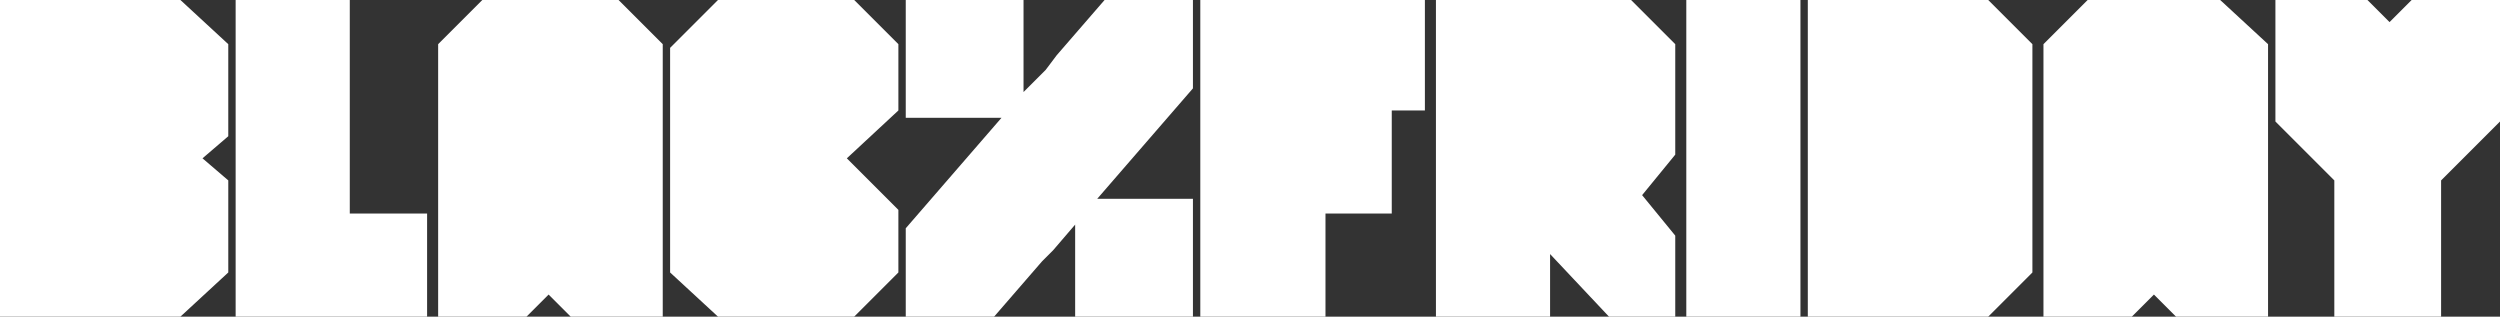
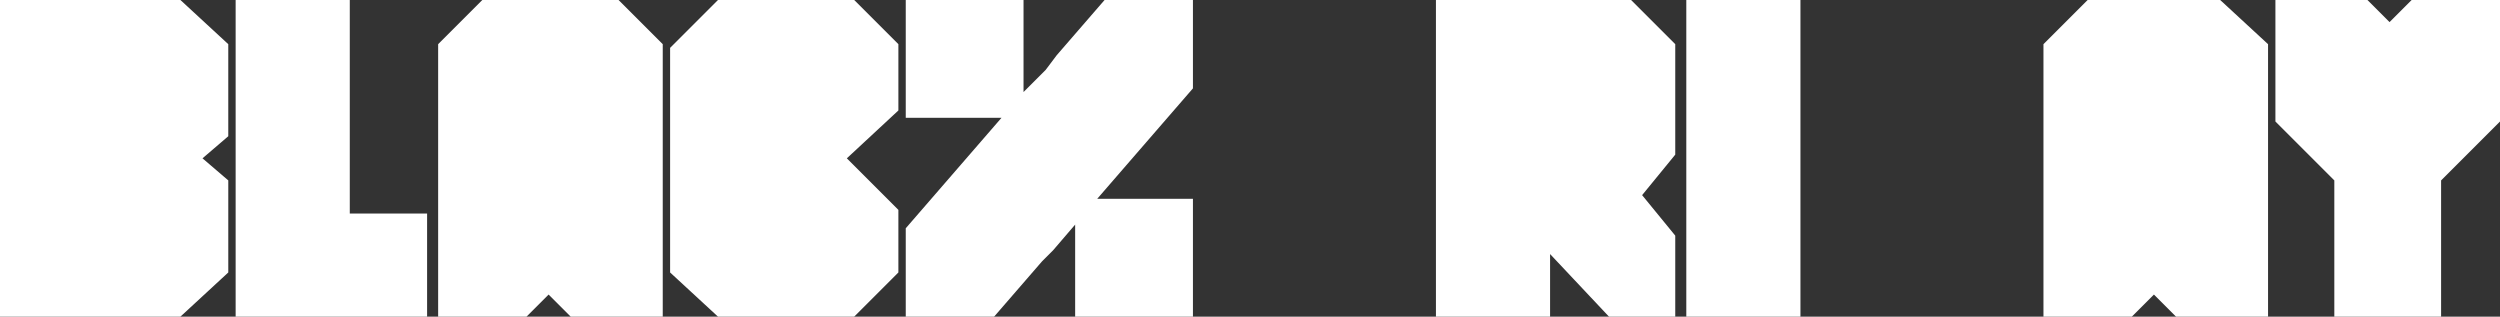
<svg xmlns="http://www.w3.org/2000/svg" id="Capa_1-2" width="315.813" height="40" viewBox="0 0 315.813 40">
  <rect x="0" y="0" width="315.813" height="40" fill="#333333" stroke="none" />
  <g id="Grupo_152119" data-name="Grupo 152119">
    <path id="Trazado_10403" data-name="Trazado 10403" d="M43.67,6.977h0l-1.4,1.86-2.791,2.791V0H24.6V14.884H36.693L24.6,28.837h0V40H35.763l6.047-6.977h0l1.4-1.4L46,28.372V40H60.879V25.116H48.786L60.879,11.163h0V0H49.716Z" transform="translate(89.819)" fill="#fff" />
    <path id="Trazado_10404" data-name="Trazado 10404" d="M0,0V40H22.791l6.047-5.581V22.791L25.581,20l3.256-2.791V5.581L22.791,0Z" fill="#fff" />
    <path id="Trazado_10405" data-name="Trazado 10405" d="M20.819,0H6.4V40H30.586V26.977H20.819Z" transform="translate(23.367)" fill="#fff" />
    <path id="Trazado_10406" data-name="Trazado 10406" d="M24.247,0,18.2,6.047V34.419L24.247,40H41.456l5.581-5.581V26.512L40.526,20l6.512-6.047V5.581L41.456,0Z" transform="translate(66.451)" fill="#fff" />
-     <path id="Trazado_10407" data-name="Trazado 10407" d="M32.6,40H48.414V26.977h8.372V13.953h4.186V0H32.6Z" transform="translate(119.028)" fill="#fff" />
    <path id="Trazado_10408" data-name="Trazado 10408" d="M39,0V40H53.419V32.093L60.86,40h8.372V29.767l-4.186-5.116,4.186-5.116V5.581L63.651,0Z" transform="translate(142.395)" fill="#fff" />
    <rect id="Rectángulo_4402" data-name="Rectángulo 4402" width="14.419" height="40" transform="translate(213.023)" fill="#fff" />
-     <path id="Trazado_10409" data-name="Trazado 10409" d="M49.1,0V40H71.891l5.581-5.581V5.581L71.891,0Z" transform="translate(179.272)" fill="#fff" />
    <path id="Trazado_10410" data-name="Trazado 10410" d="M61.081,0,55.5,5.581V40H66.663l2.791-2.791L72.244,40H83.872V5.581L77.826,0Z" transform="translate(202.64)" fill="#fff" />
    <path id="Trazado_10411" data-name="Trazado 10411" d="M79.009,0,76.219,2.791,73.428,0H61.8V15.349l7.442,7.442V40H82.73V22.791l7.442-7.442V0Z" transform="translate(225.642)" fill="#fff" />
    <path id="Trazado_10412" data-name="Trazado 10412" d="M17.481,0,11.9,5.581V40H23.063l2.791-2.791L28.644,40H40.272V5.581L34.691,0Z" transform="translate(43.449)" fill="#fff" />
  </g>
</svg>